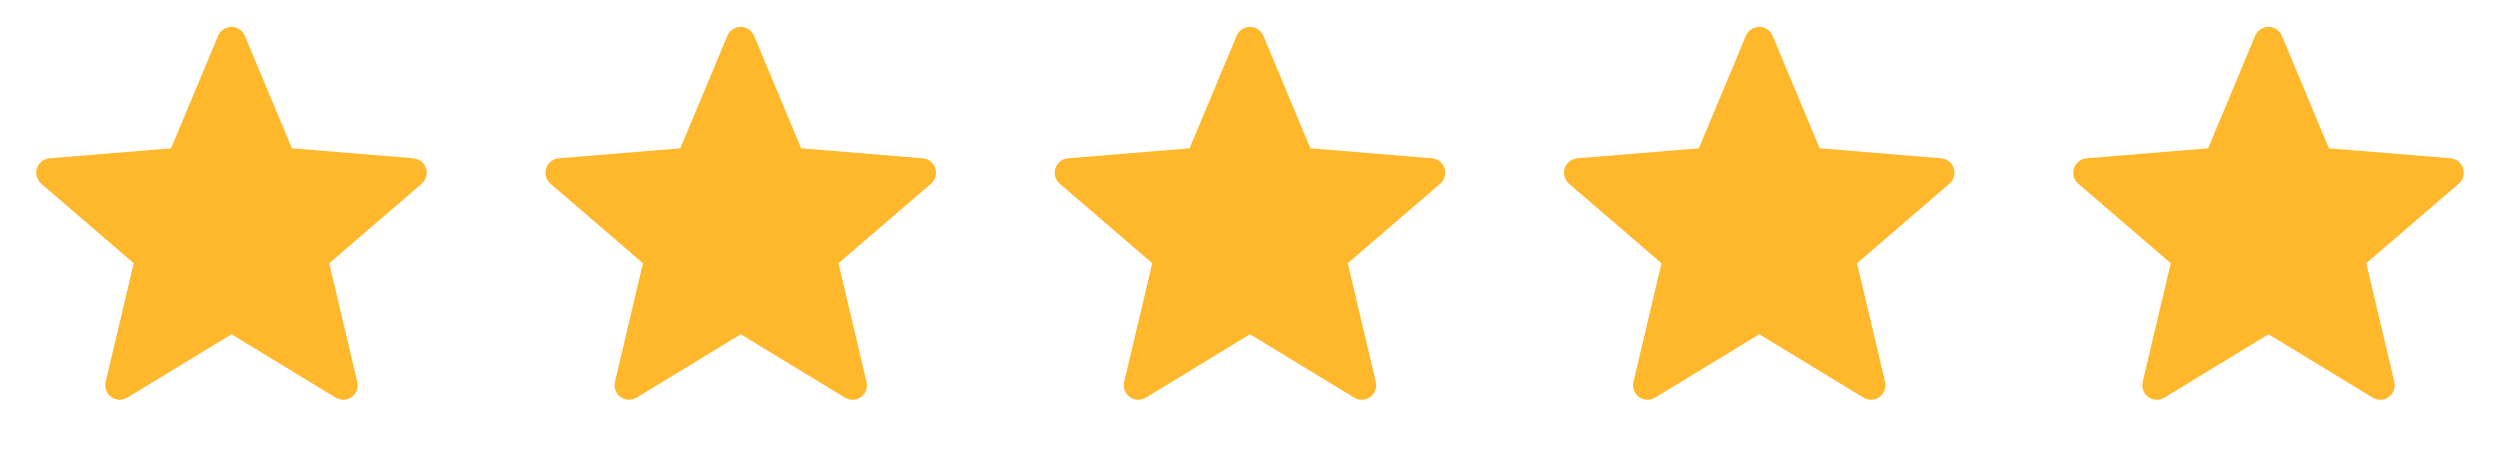
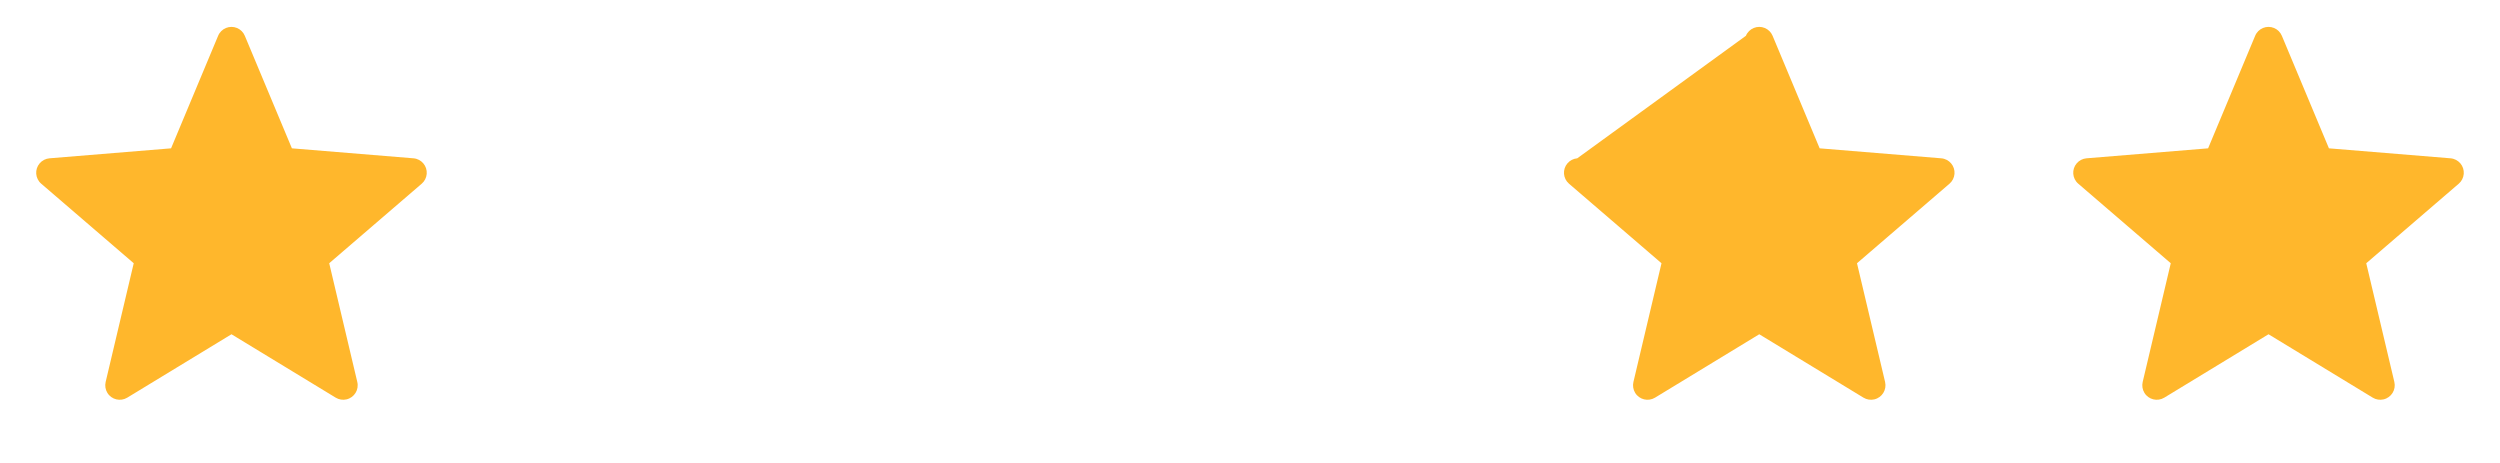
<svg xmlns="http://www.w3.org/2000/svg" width="108" height="20" viewBox="0 0 108 20" fill="none">
  <g clip-path="url(#clip0_3015_10992)">
    <path d="M10 14.44L5.497 17.179C5.202 17.358 4.817 17.265 4.638 16.97C4.553 16.829 4.526 16.661 4.564 16.501L5.777 11.372L1.781 7.936C1.519 7.711 1.49 7.316 1.715 7.055C1.822 6.93 1.974 6.853 2.137 6.839L7.39 6.408L9.423 1.546C9.556 1.227 9.922 1.077 10.241 1.21C10.392 1.274 10.513 1.394 10.576 1.546L12.61 6.408L17.862 6.839C18.206 6.867 18.462 7.169 18.434 7.513C18.42 7.677 18.343 7.829 18.218 7.936L14.222 11.372L15.435 16.501C15.515 16.837 15.307 17.174 14.971 17.253C14.811 17.291 14.643 17.264 14.503 17.179L10 14.44Z" fill="#FFB72C" />
-     <path d="M32 14.44L27.497 17.179C27.202 17.358 26.817 17.265 26.638 16.97C26.553 16.829 26.526 16.661 26.564 16.501L27.777 11.372L23.781 7.936C23.519 7.711 23.489 7.316 23.715 7.055C23.822 6.93 23.974 6.853 24.137 6.839L29.39 6.408L31.423 1.546C31.556 1.227 31.922 1.077 32.241 1.21C32.392 1.274 32.513 1.394 32.576 1.546L34.609 6.408L39.862 6.839C40.206 6.867 40.462 7.169 40.434 7.513C40.42 7.677 40.343 7.829 40.218 7.936L36.222 11.372L37.435 16.501C37.515 16.837 37.307 17.174 36.971 17.253C36.811 17.291 36.643 17.264 36.503 17.179L32 14.44Z" fill="#FFB72C" />
-     <path d="M54 14.44L49.497 17.179C49.202 17.358 48.818 17.265 48.638 16.97C48.553 16.829 48.526 16.661 48.564 16.501L49.777 11.372L45.781 7.936C45.519 7.711 45.489 7.316 45.715 7.055C45.822 6.93 45.974 6.853 46.137 6.839L51.39 6.408L53.423 1.546C53.556 1.227 53.922 1.077 54.241 1.21C54.392 1.274 54.513 1.394 54.576 1.546L56.609 6.408L61.862 6.839C62.206 6.867 62.462 7.169 62.434 7.513C62.42 7.677 62.343 7.829 62.218 7.936L58.222 11.372L59.435 16.501C59.515 16.837 59.307 17.174 58.971 17.253C58.811 17.291 58.643 17.264 58.503 17.179L54 14.44Z" fill="#FFB72C" />
-     <path d="M76 14.44L71.497 17.179C71.202 17.358 70.817 17.265 70.638 16.97C70.553 16.829 70.526 16.661 70.564 16.501L71.777 11.372L67.781 7.936C67.519 7.711 67.49 7.316 67.715 7.055C67.822 6.93 67.974 6.853 68.137 6.839L73.39 6.408L75.423 1.546C75.556 1.227 75.922 1.077 76.241 1.21C76.392 1.274 76.513 1.394 76.576 1.546L78.609 6.408L83.862 6.839C84.206 6.867 84.462 7.169 84.434 7.513C84.42 7.677 84.343 7.829 84.218 7.936L80.222 11.372L81.436 16.501C81.515 16.837 81.307 17.174 80.971 17.253C80.811 17.291 80.643 17.264 80.503 17.179L76 14.44Z" fill="#FFB72C" />
+     <path d="M76 14.44L71.497 17.179C71.202 17.358 70.817 17.265 70.638 16.97C70.553 16.829 70.526 16.661 70.564 16.501L71.777 11.372L67.781 7.936C67.519 7.711 67.49 7.316 67.715 7.055C67.822 6.93 67.974 6.853 68.137 6.839L75.423 1.546C75.556 1.227 75.922 1.077 76.241 1.21C76.392 1.274 76.513 1.394 76.576 1.546L78.609 6.408L83.862 6.839C84.206 6.867 84.462 7.169 84.434 7.513C84.42 7.677 84.343 7.829 84.218 7.936L80.222 11.372L81.436 16.501C81.515 16.837 81.307 17.174 80.971 17.253C80.811 17.291 80.643 17.264 80.503 17.179L76 14.44Z" fill="#FFB72C" />
    <path d="M98 14.44L93.497 17.179C93.202 17.358 92.817 17.265 92.638 16.97C92.553 16.829 92.526 16.661 92.564 16.501L93.777 11.372L89.781 7.936C89.519 7.711 89.49 7.316 89.715 7.055C89.822 6.93 89.974 6.853 90.137 6.839L95.39 6.408L97.423 1.546C97.556 1.227 97.922 1.077 98.241 1.21C98.392 1.274 98.513 1.394 98.576 1.546L100.61 6.408L105.862 6.839C106.206 6.867 106.462 7.169 106.434 7.513C106.42 7.677 106.343 7.829 106.218 7.936L102.222 11.372L103.436 16.501C103.515 16.837 103.307 17.174 102.971 17.253C102.811 17.291 102.643 17.264 102.503 17.179L98 14.44Z" fill="#FFB72C" />
  </g>
  <defs>
    <clipPath id="clip0_3015_10992">
      <rect width="108" height="20" fill="white" />
    </clipPath>
  </defs>
</svg>